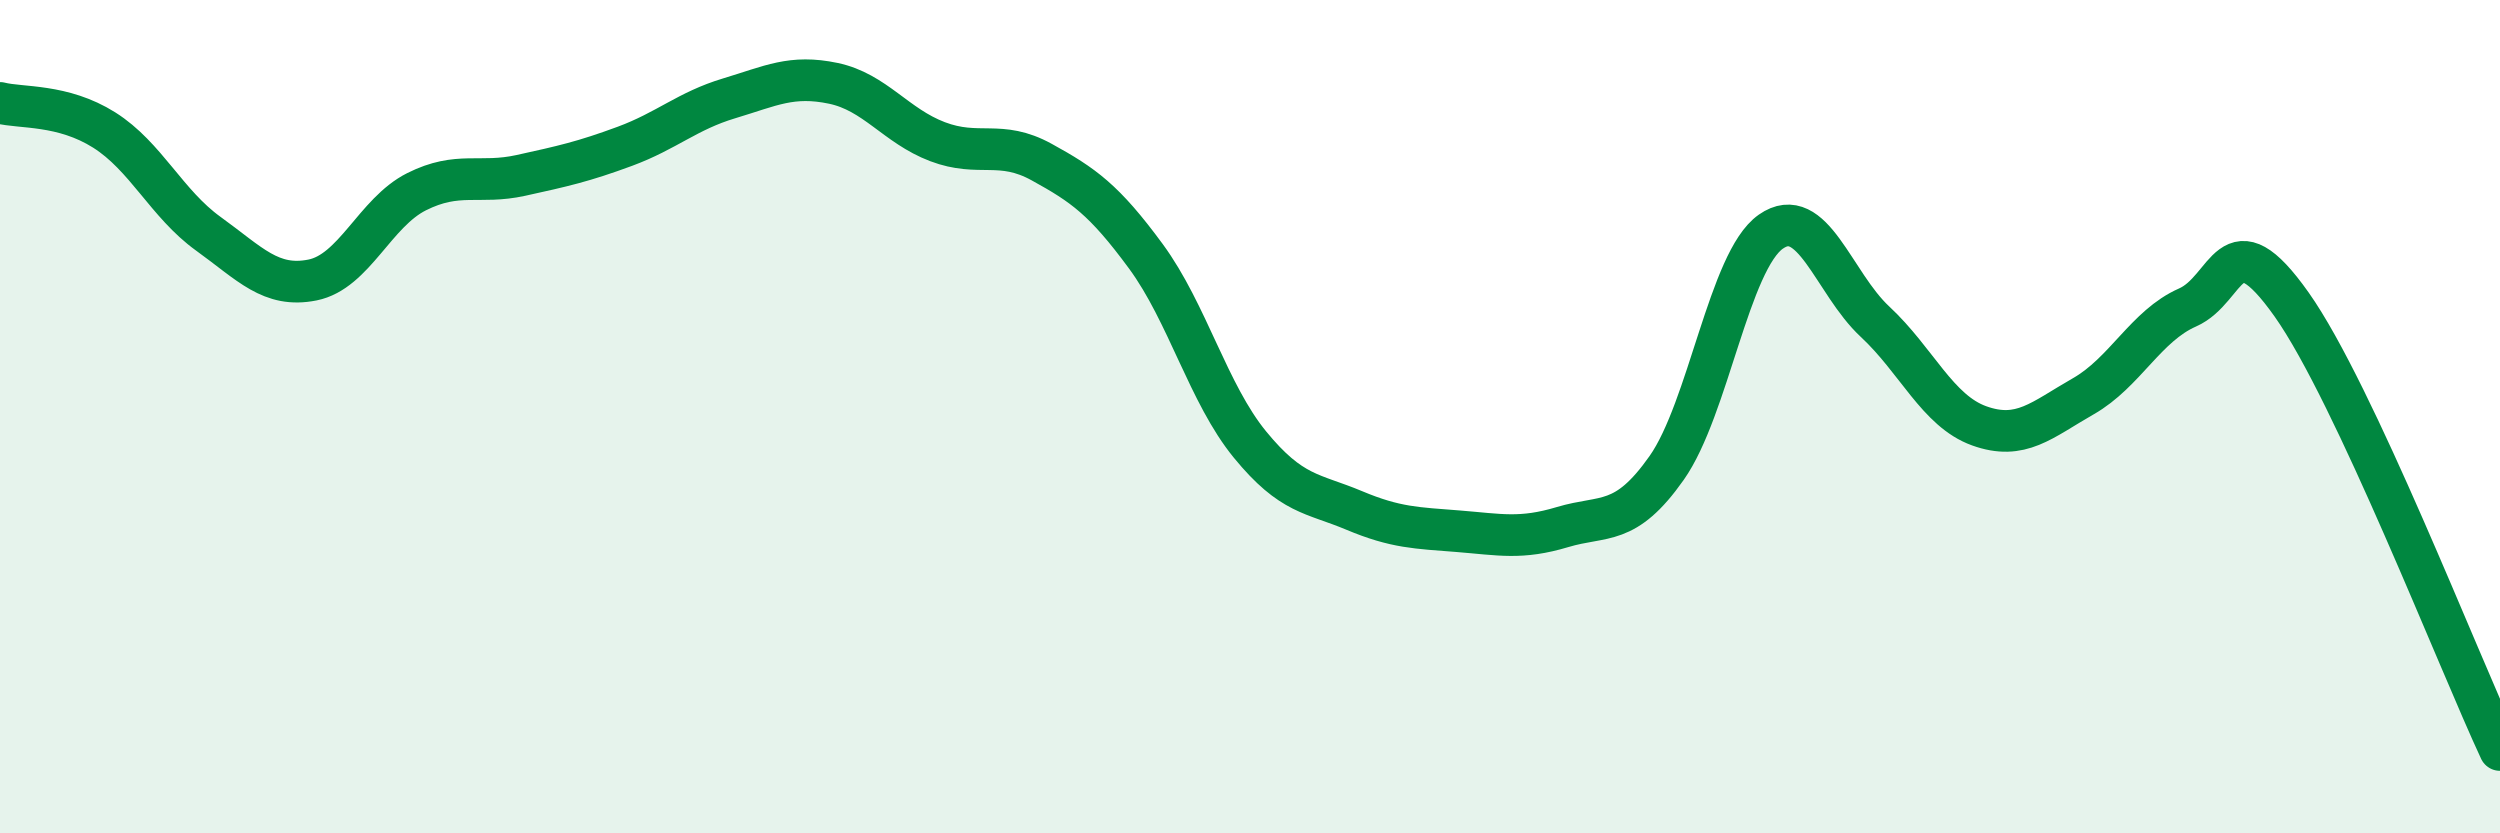
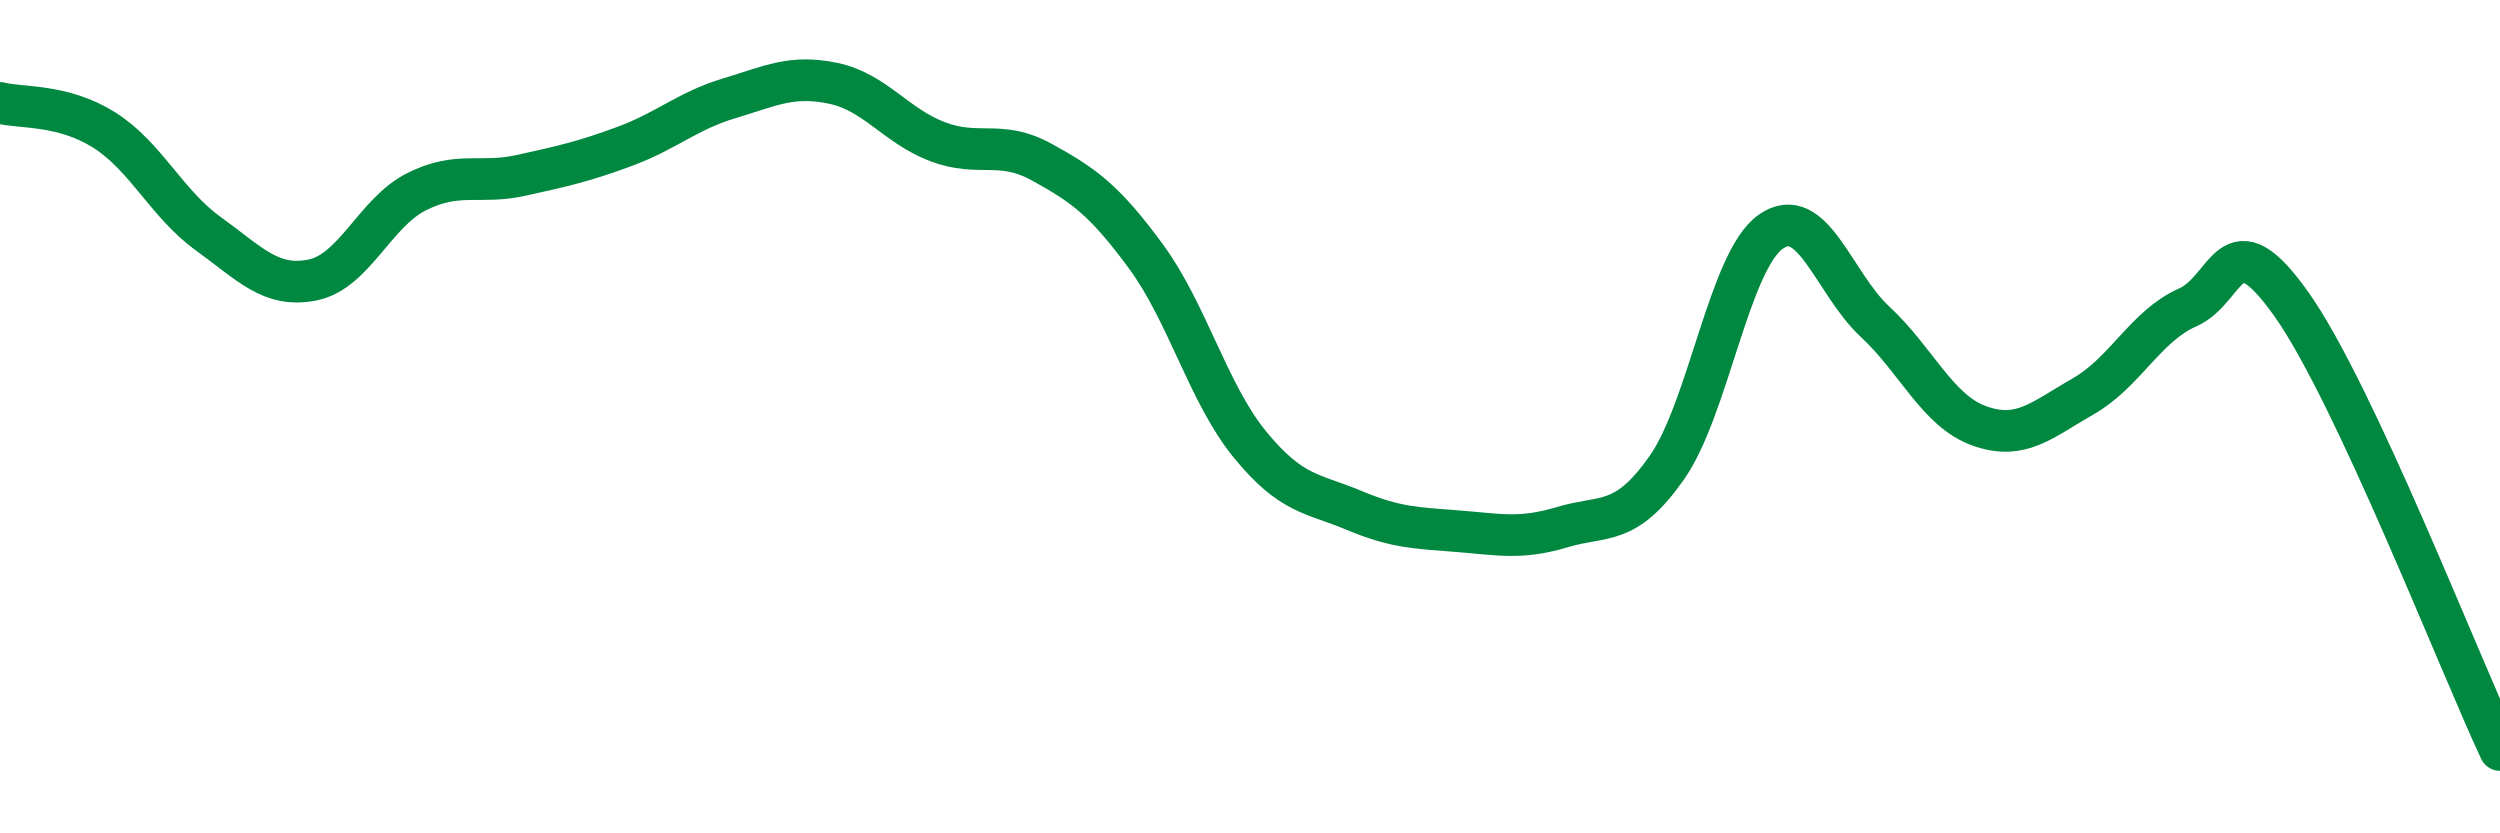
<svg xmlns="http://www.w3.org/2000/svg" width="60" height="20" viewBox="0 0 60 20">
-   <path d="M 0,2.47 C 0.5,2.6 1.5,2.49 2.5,3.12 C 3.5,3.75 4,4.89 5,5.61 C 6,6.33 6.5,6.92 7.5,6.72 C 8.5,6.52 9,5.1 10,4.6 C 11,4.1 11.5,4.43 12.5,4.21 C 13.5,3.99 14,3.88 15,3.51 C 16,3.14 16.5,2.66 17.5,2.36 C 18.5,2.06 19,1.79 20,2 C 21,2.21 21.5,3.02 22.5,3.4 C 23.5,3.78 24,3.34 25,3.89 C 26,4.44 26.5,4.79 27.5,6.15 C 28.5,7.51 29,9.45 30,10.67 C 31,11.89 31.5,11.83 32.5,12.25 C 33.5,12.67 34,12.67 35,12.75 C 36,12.83 36.5,12.95 37.5,12.65 C 38.5,12.35 39,12.65 40,11.23 C 41,9.81 41.5,6.26 42.5,5.56 C 43.5,4.86 44,6.79 45,7.72 C 46,8.65 46.5,9.86 47.5,10.22 C 48.5,10.58 49,10.08 50,9.51 C 51,8.94 51.5,7.82 52.5,7.38 C 53.5,6.94 53.5,5.19 55,7.31 C 56.5,9.43 59,15.86 60,18L60 20L0 20Z" fill="#008740" opacity="0.1" stroke-linecap="round" stroke-linejoin="round" />
  <path d="M 0,2.47 C 0.5,2.6 1.5,2.49 2.5,3.12 C 3.5,3.75 4,4.89 5,5.61 C 6,6.33 6.5,6.92 7.5,6.72 C 8.5,6.52 9,5.1 10,4.6 C 11,4.1 11.5,4.43 12.5,4.21 C 13.5,3.99 14,3.88 15,3.51 C 16,3.14 16.5,2.66 17.5,2.36 C 18.5,2.06 19,1.79 20,2 C 21,2.21 21.5,3.02 22.5,3.4 C 23.5,3.78 24,3.34 25,3.89 C 26,4.44 26.5,4.79 27.5,6.15 C 28.5,7.51 29,9.45 30,10.67 C 31,11.89 31.5,11.83 32.5,12.25 C 33.5,12.67 34,12.67 35,12.75 C 36,12.83 36.5,12.95 37.5,12.65 C 38.5,12.35 39,12.65 40,11.23 C 41,9.81 41.5,6.26 42.5,5.56 C 43.5,4.86 44,6.79 45,7.72 C 46,8.65 46.5,9.86 47.5,10.22 C 48.5,10.58 49,10.08 50,9.51 C 51,8.94 51.5,7.82 52.5,7.38 C 53.5,6.94 53.5,5.19 55,7.31 C 56.5,9.43 59,15.86 60,18" stroke="#008740" stroke-width="1" fill="none" stroke-linecap="round" stroke-linejoin="round" />
</svg>